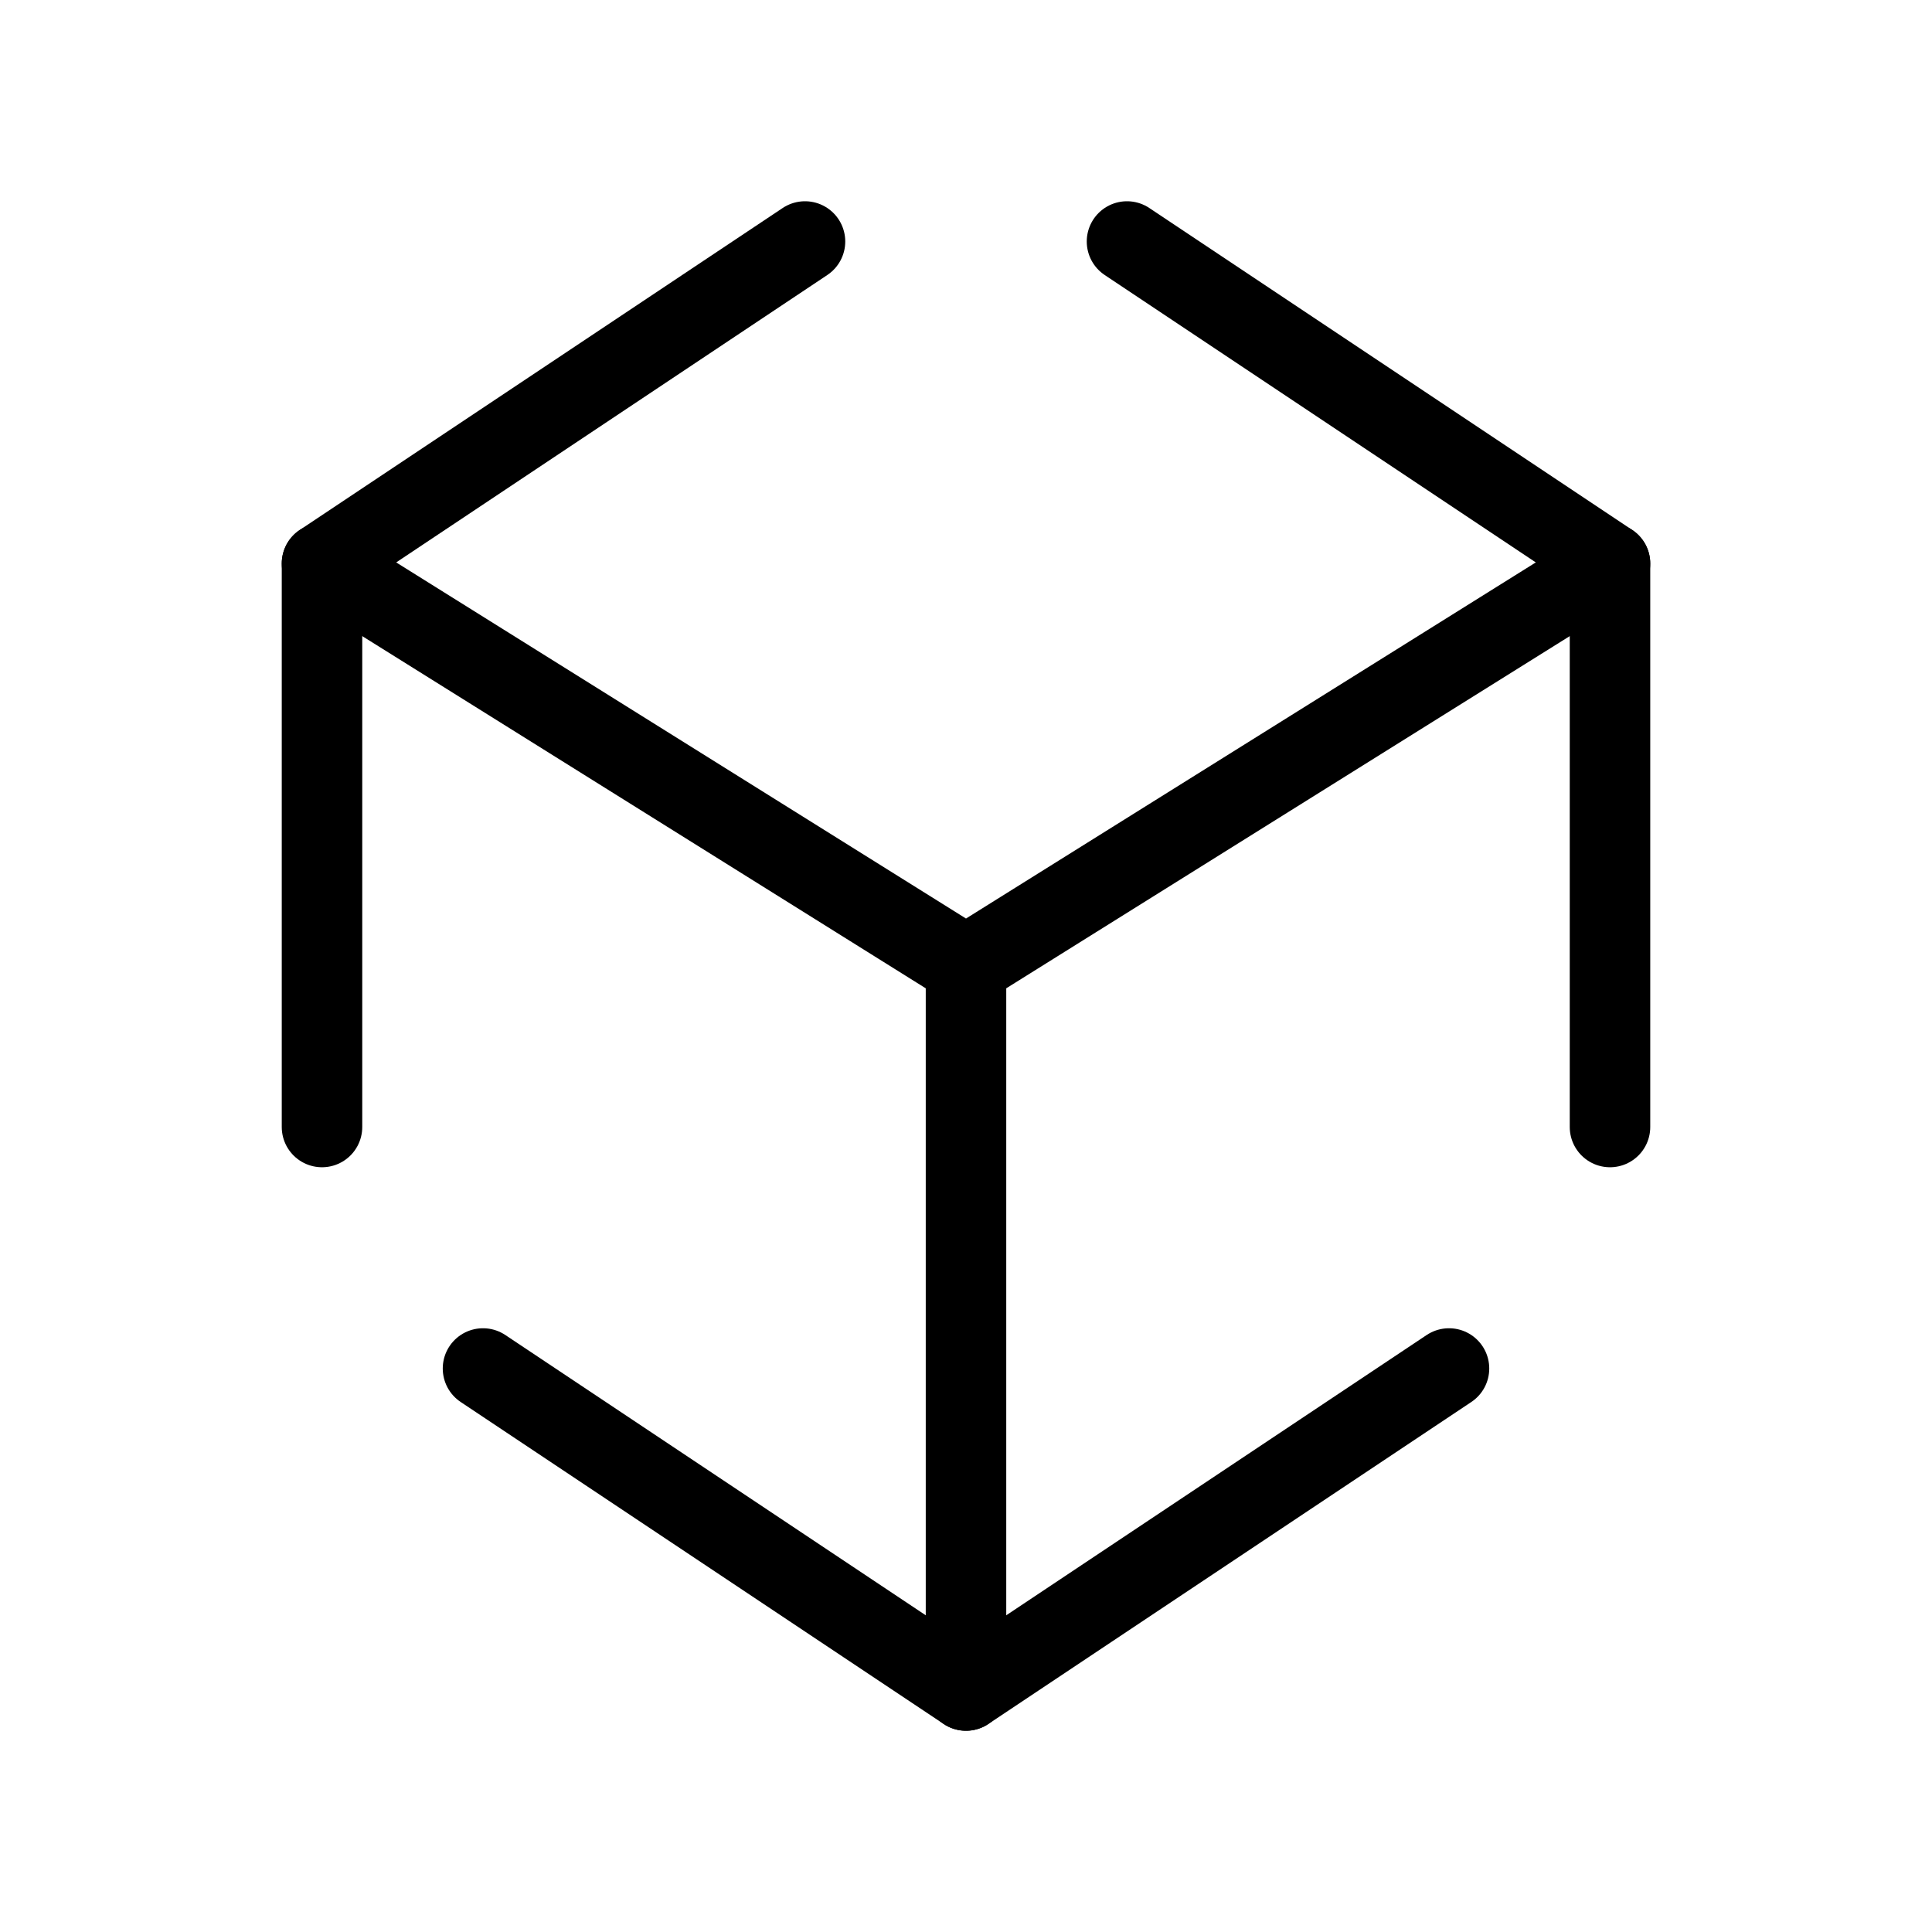
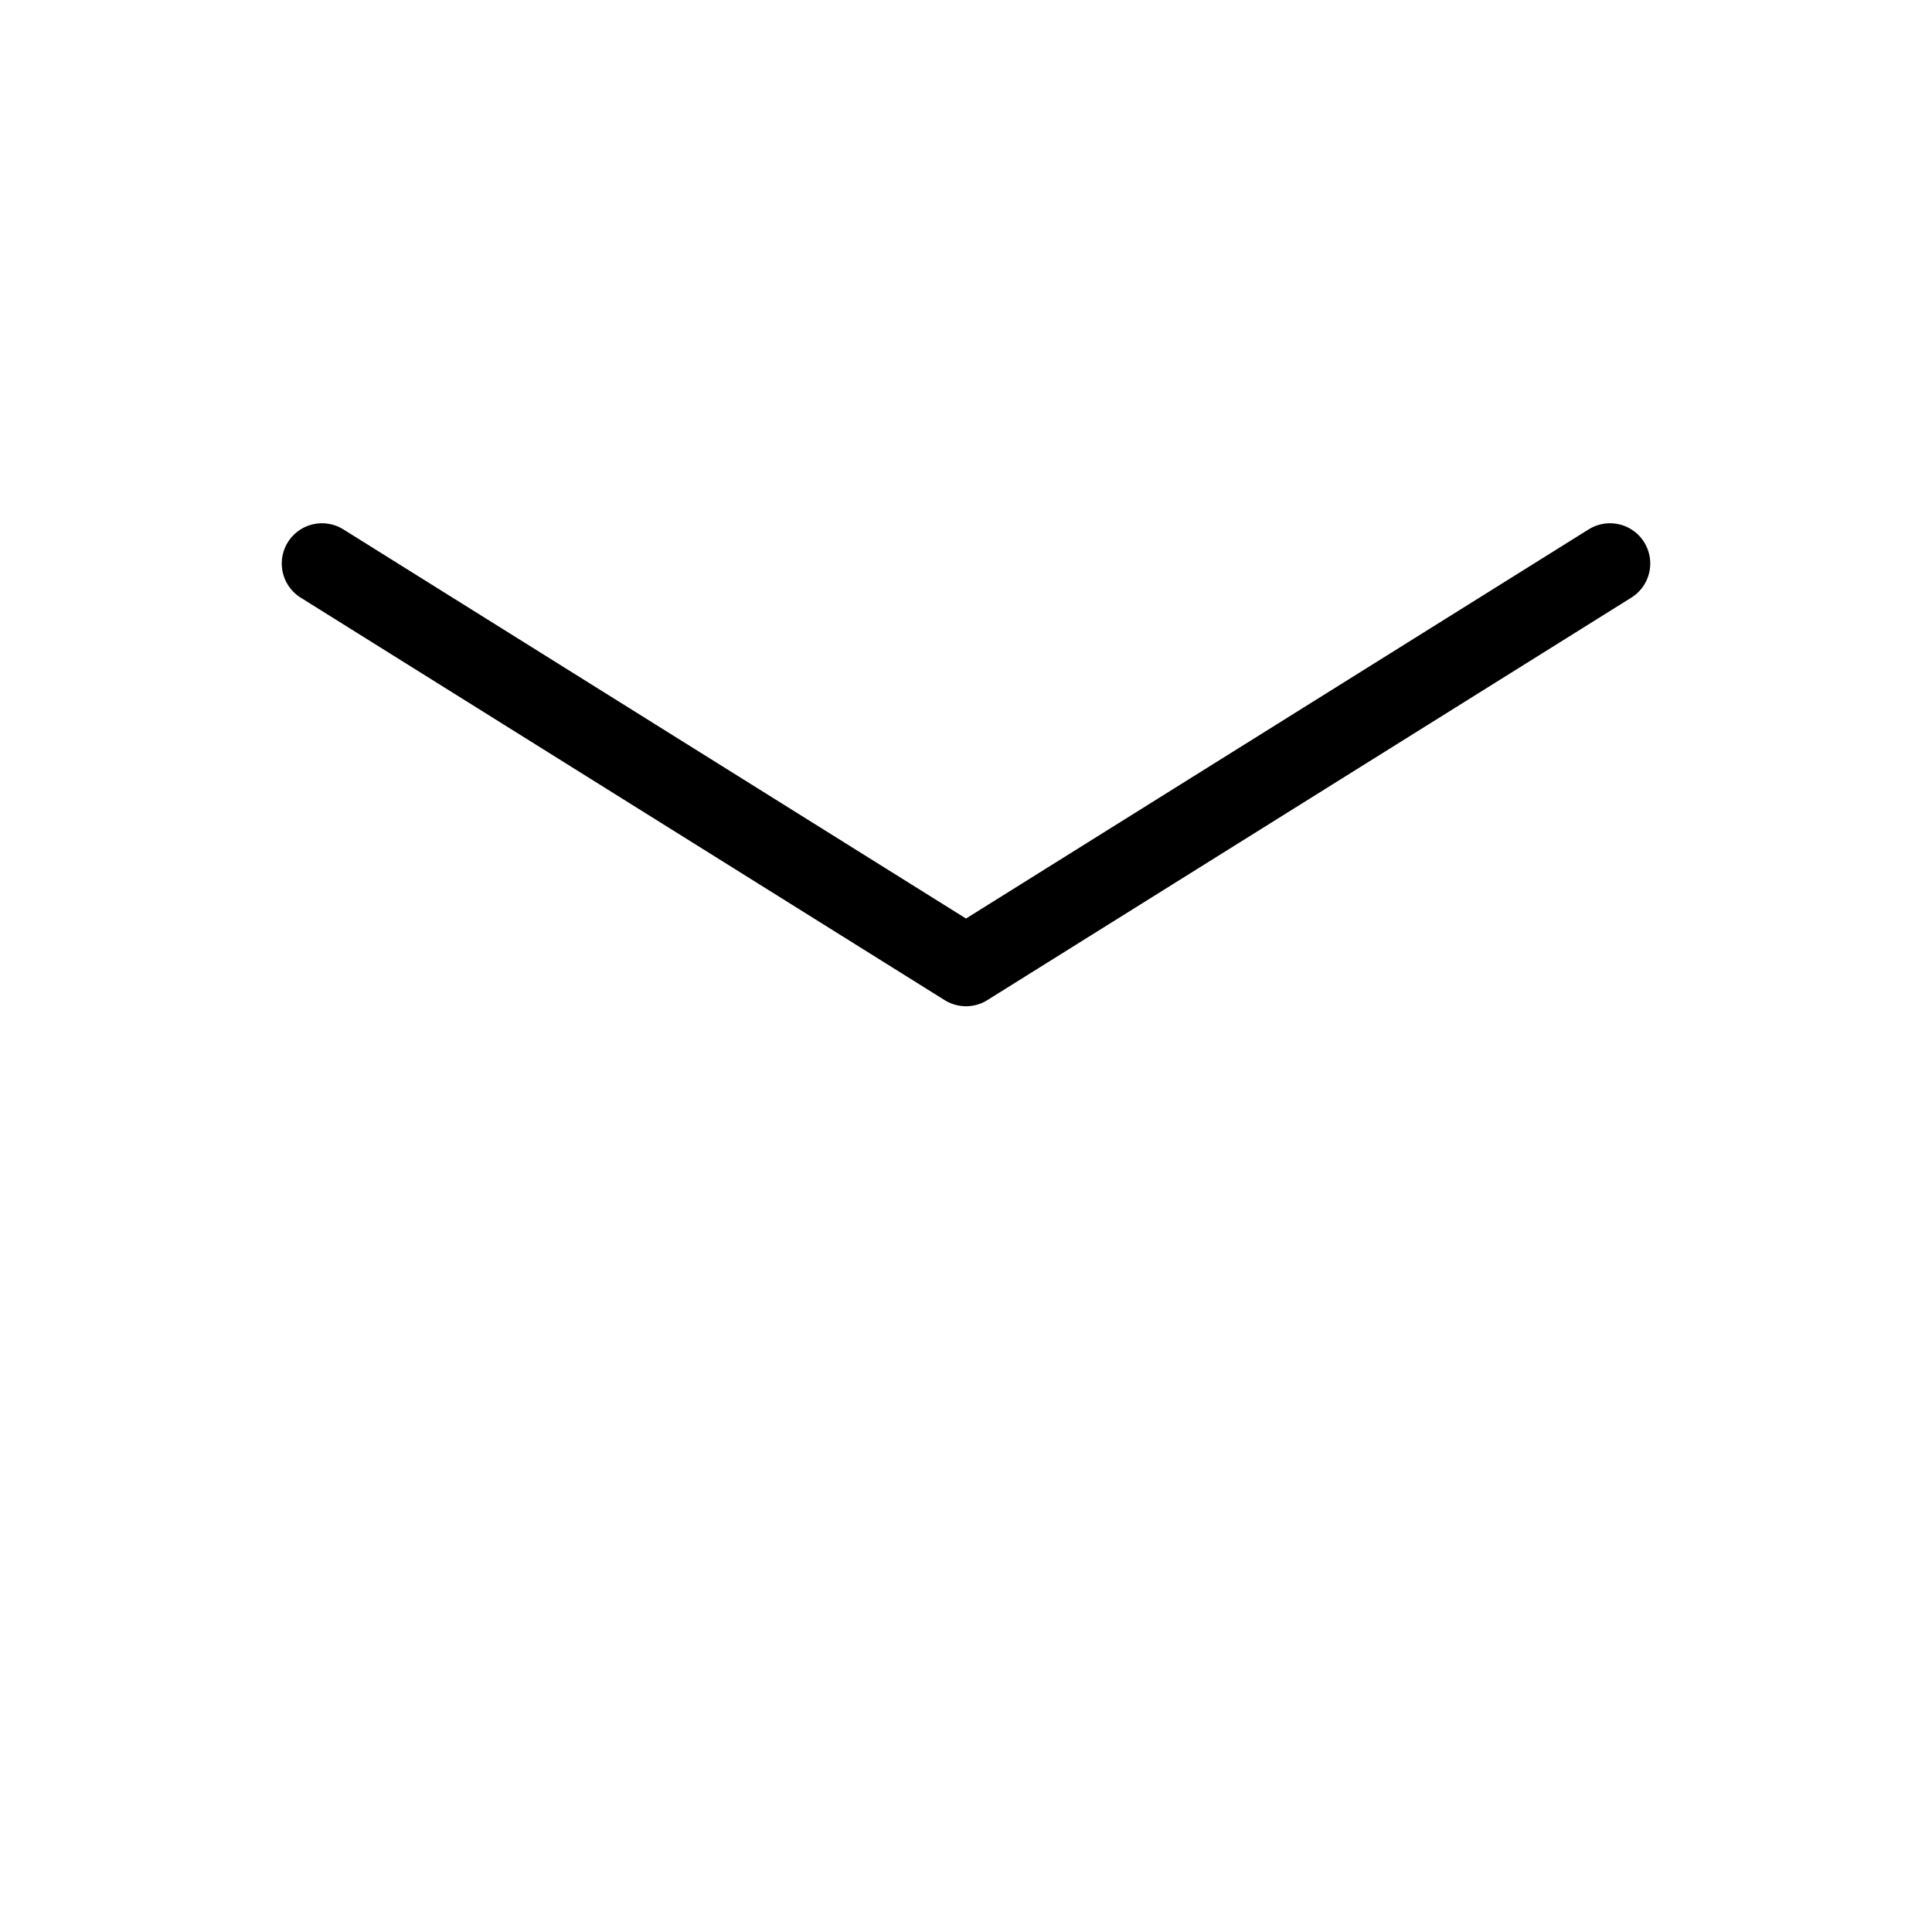
<svg xmlns="http://www.w3.org/2000/svg" width="24" height="24" fill="none" stroke="currentColor" stroke-linecap="round" stroke-linejoin="round" viewBox="0 0 24 24">
-   <path d="m14 3 6 4v7M18 17l-6 4-6-4M4 14V7l6-4" />
-   <path d="m4 7 8 5v9M20 7l-8 5" />
+   <path d="m4 7 8 5M20 7l-8 5" />
</svg>